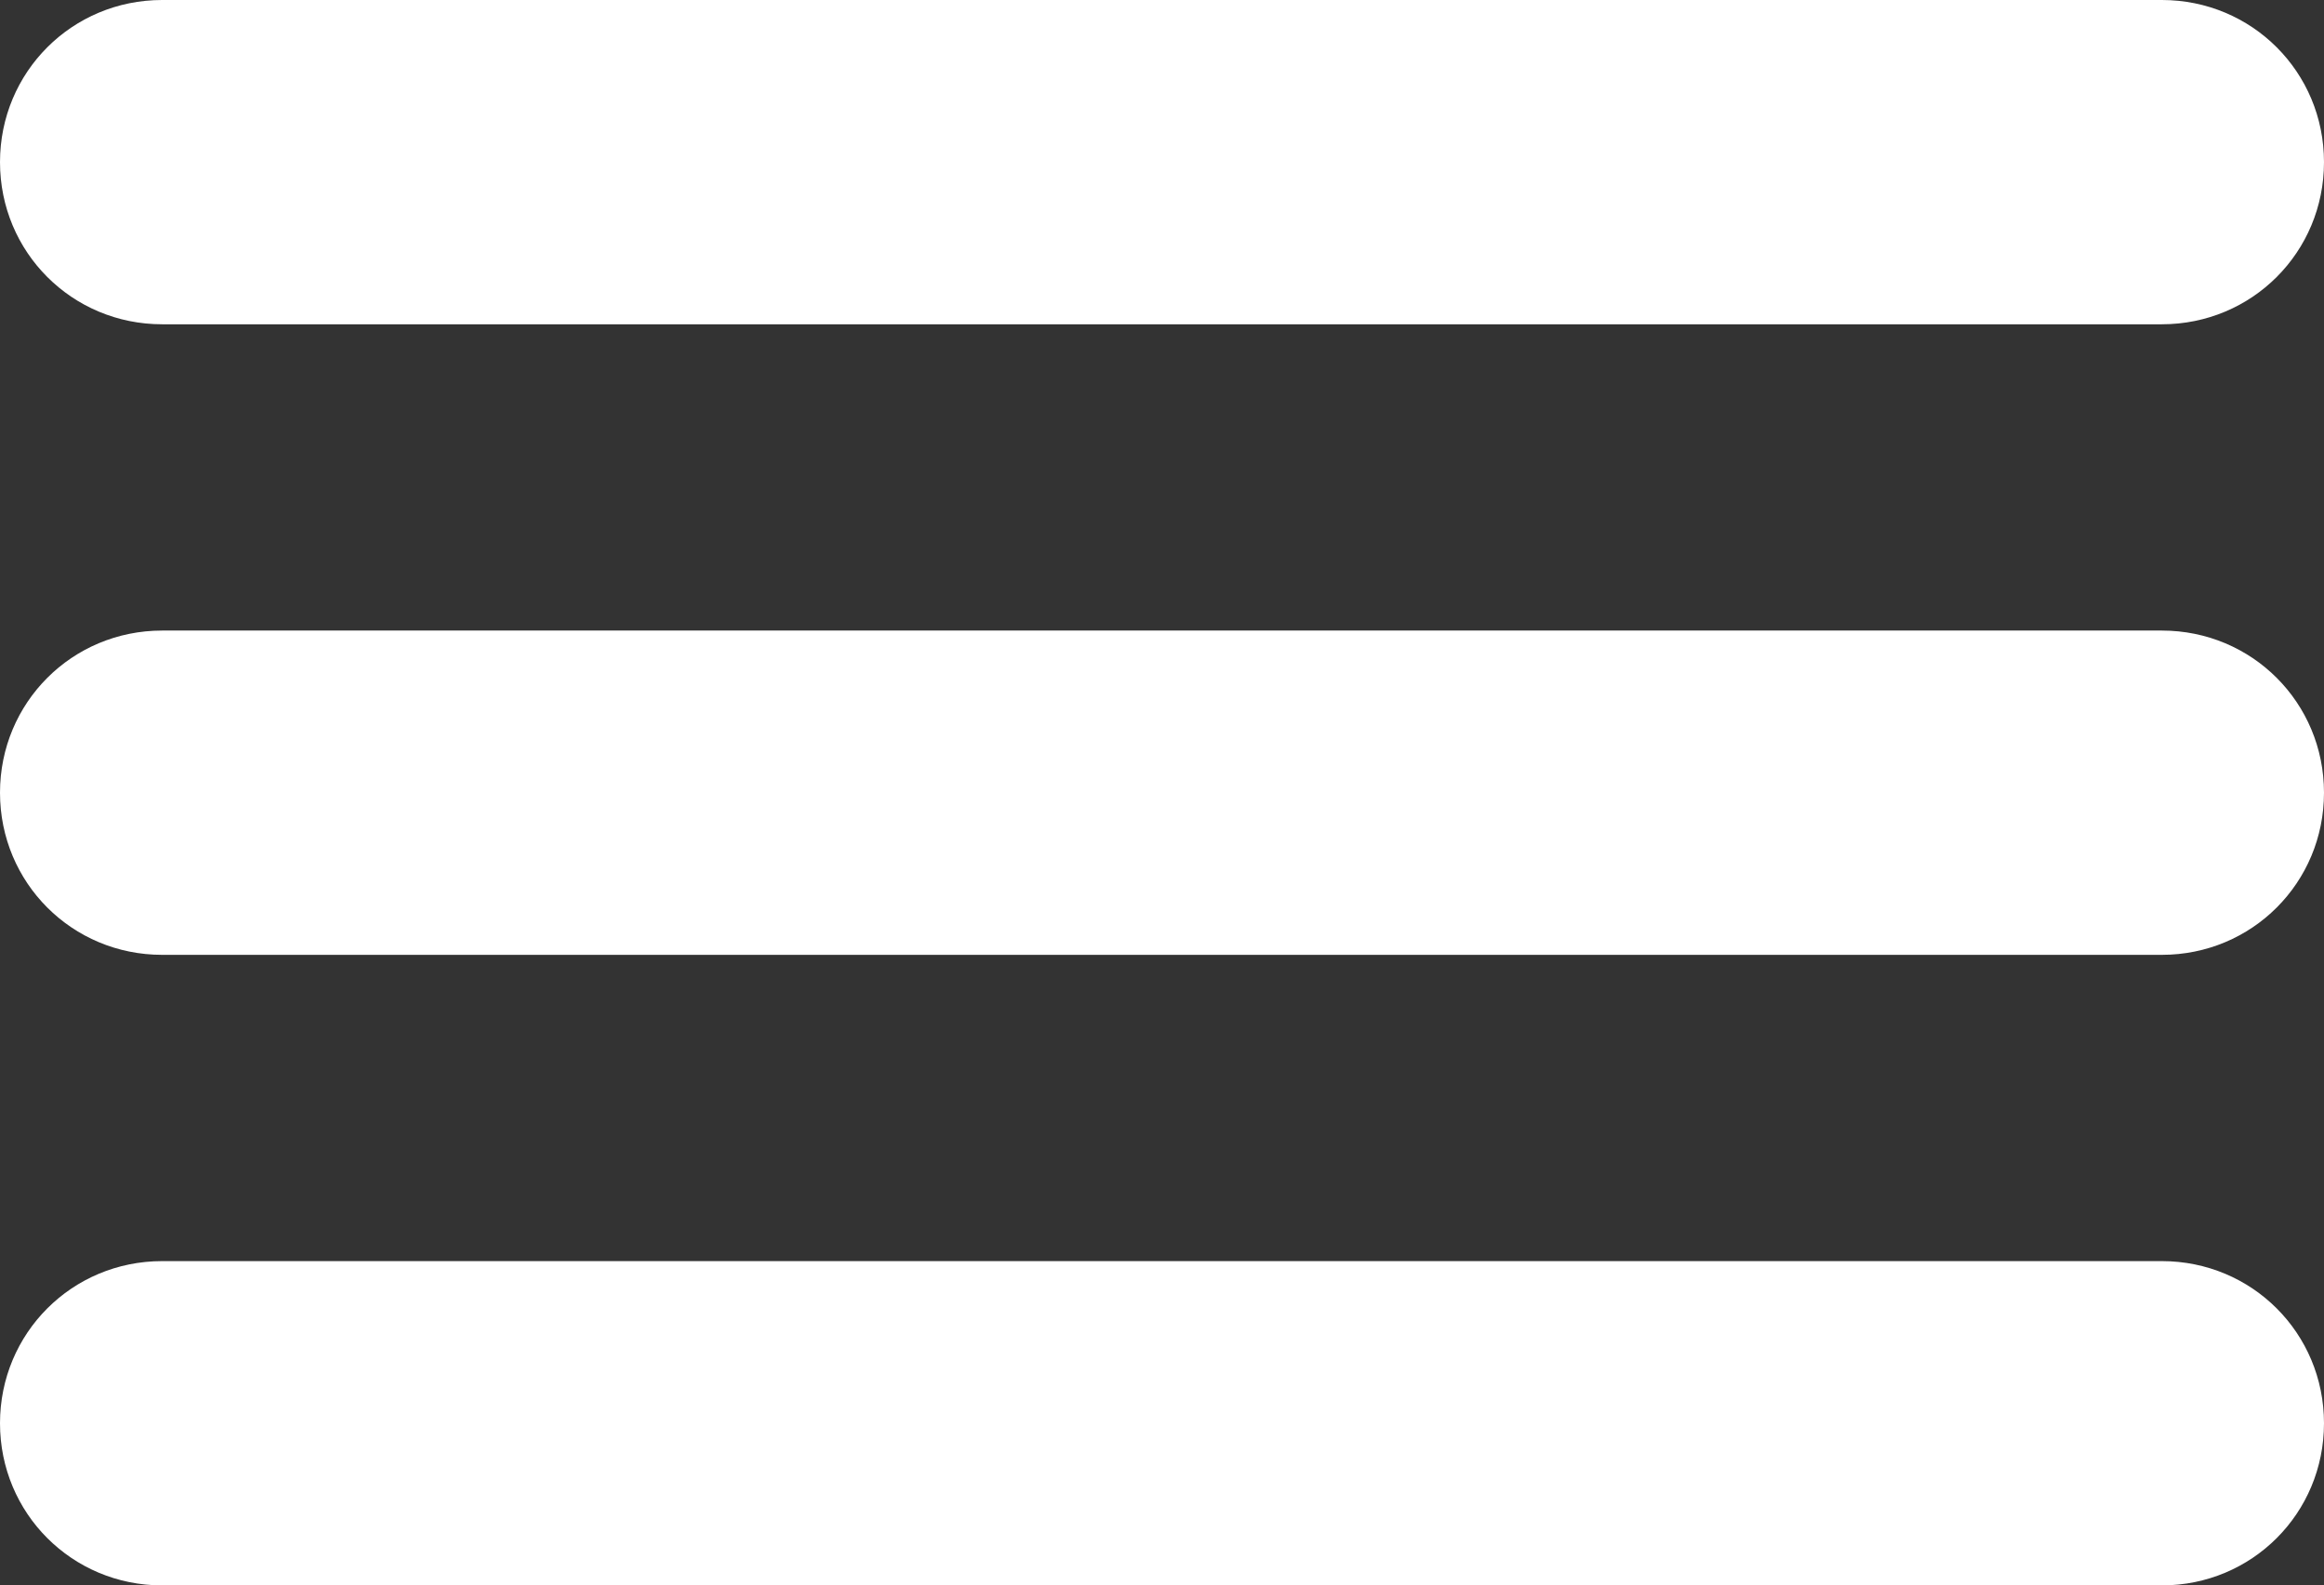
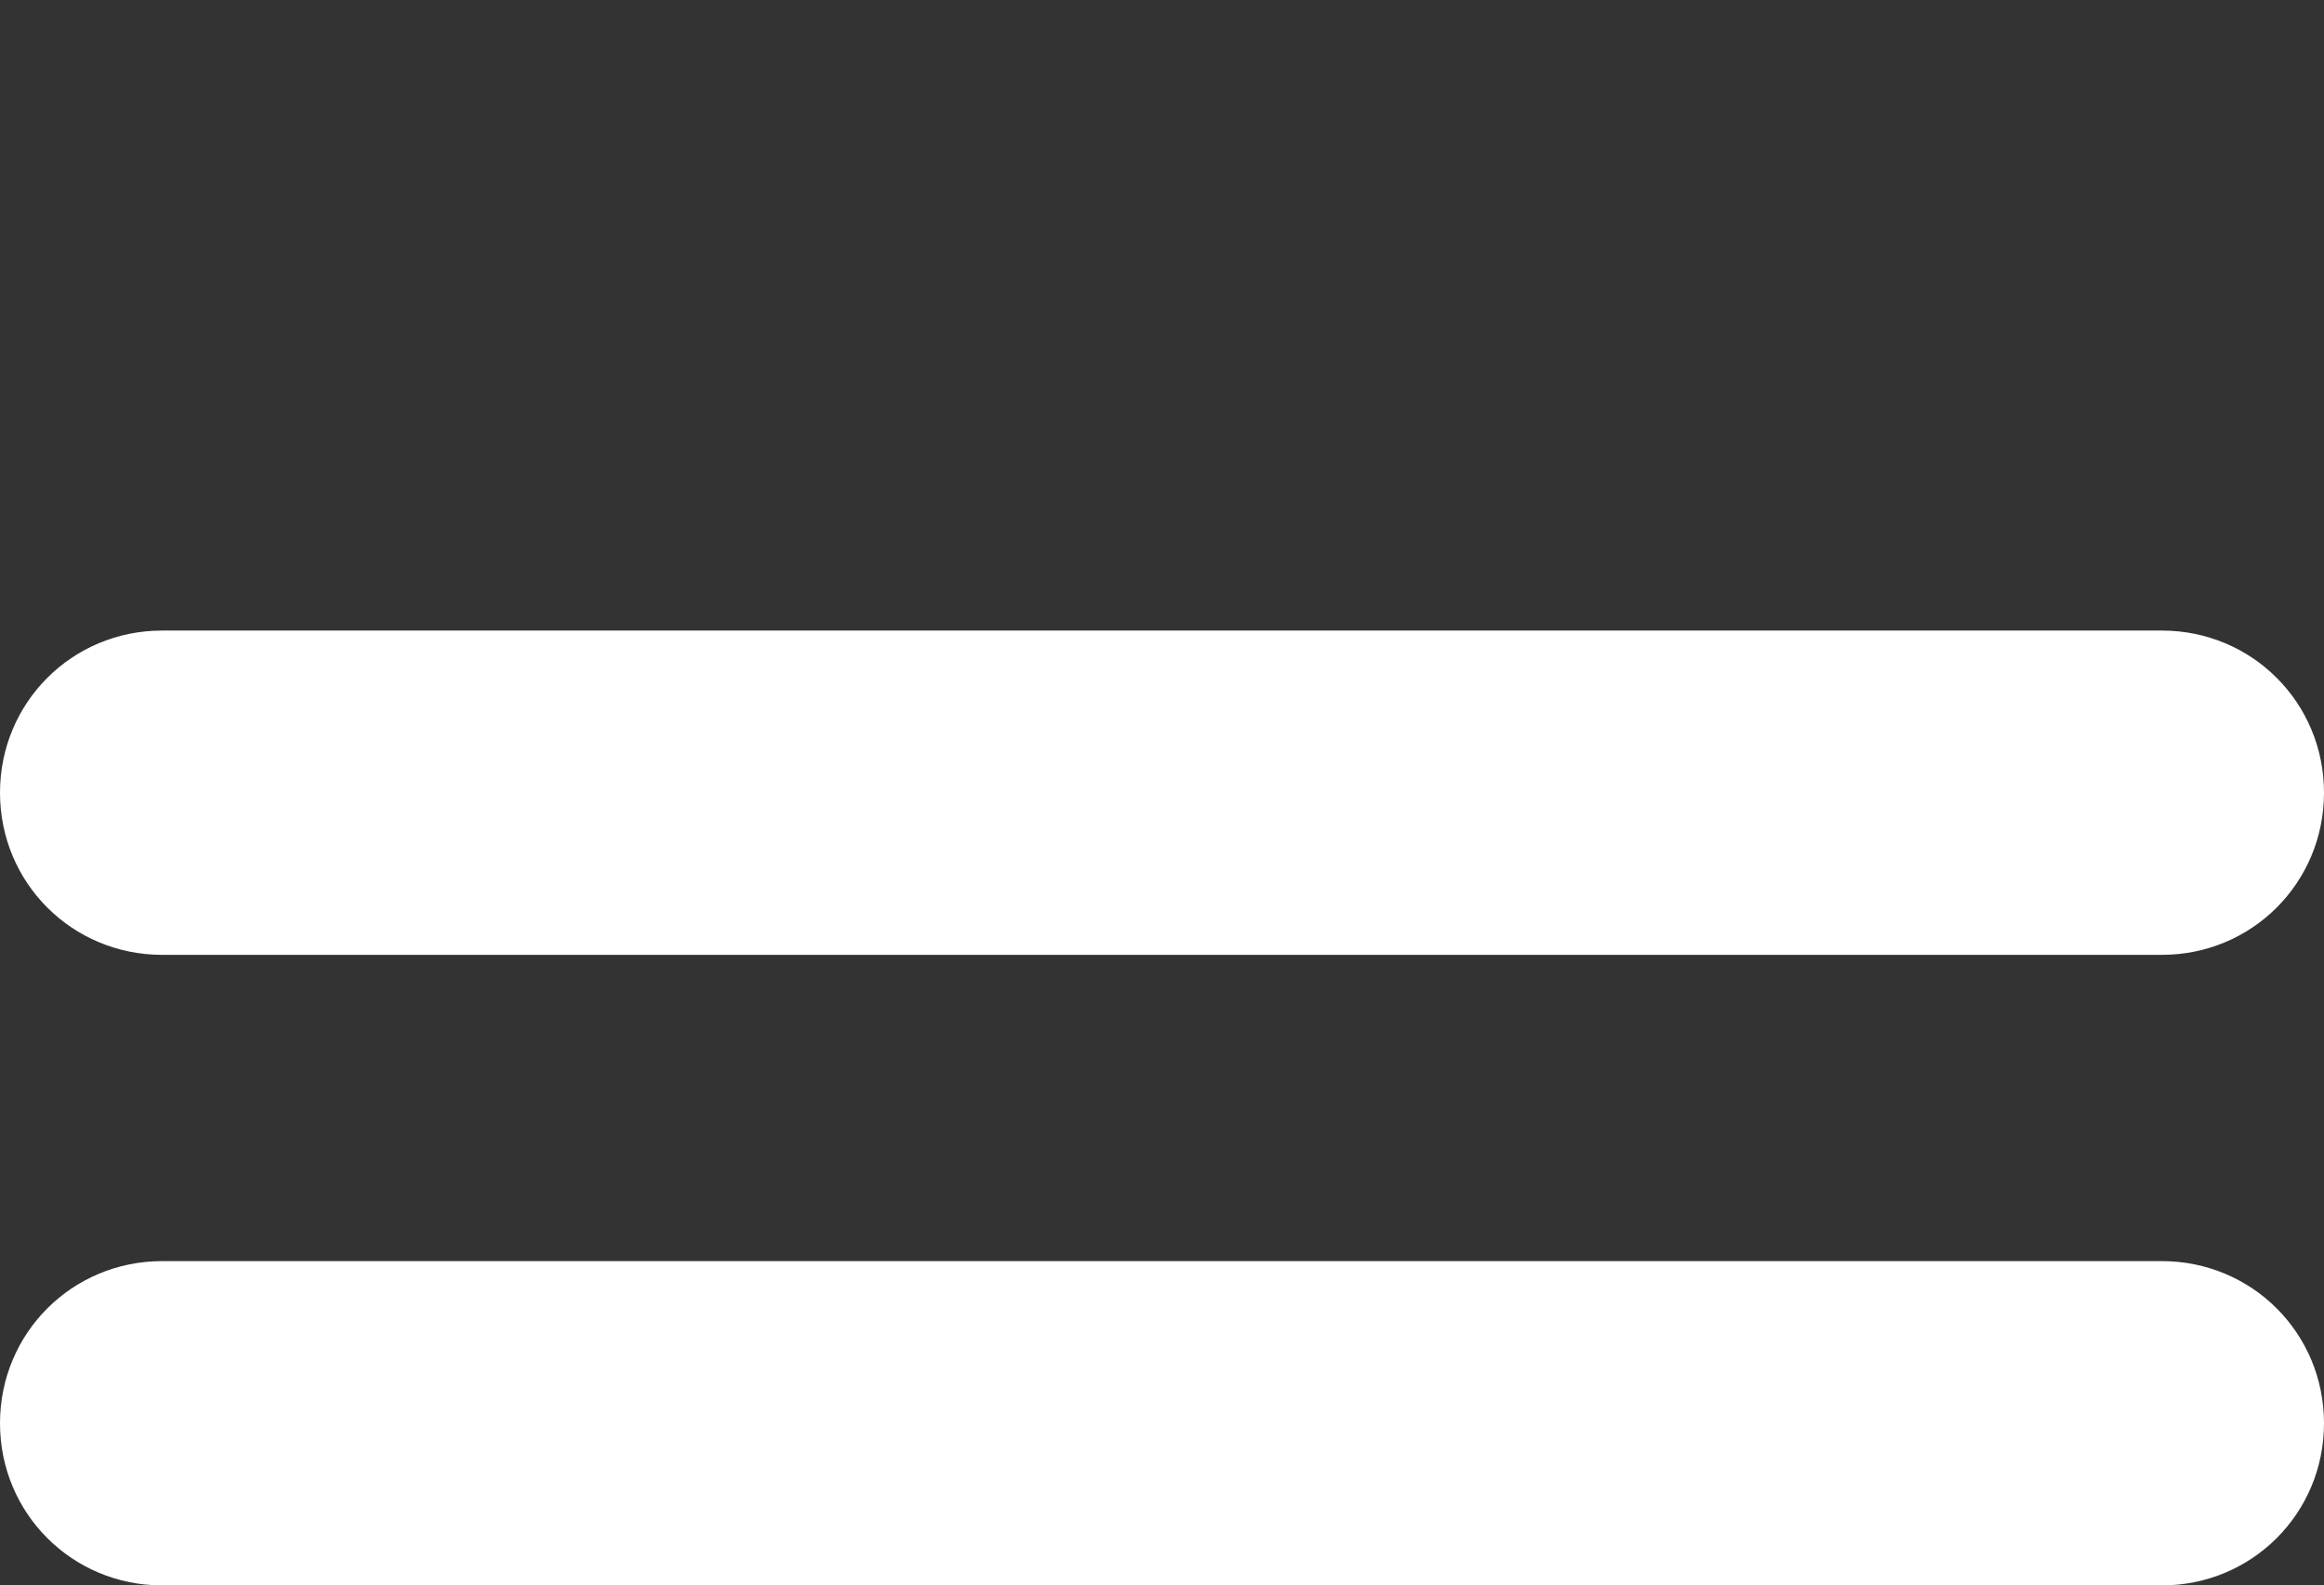
<svg xmlns="http://www.w3.org/2000/svg" version="1.1" id="Livello_1" x="0px" y="0px" viewBox="0 0 129 88" style="enable-background:new 0 0 129 88;" xml:space="preserve">
  <rect x="0" y="0" width="129" height="88" fill="#333333" stroke="none" />
  <style type="text/css">
	.st0{fill:#FFFFFF;}
</style>
  <path class="st0" d="M120,88H9c-5,0-9-4-9-9l0,0c0-5,4-9,9-9h111c5,0,9,4,9,9l0,0C129,84,125,88,120,88z" />
-   <path class="st0" d="M120,53H9c-5,0-9-4-9-9l0,0c0-5,4-9,9-9h111c5,0,9,4,9,9l0,0C129,49,125,53,120,53z" />
-   <path class="st0" d="M120,18H9c-5,0-9-4-9-9l0,0c0-5,4-9,9-9h111c5,0,9,4,9,9l0,0C129,14,125,18,120,18z" />
+   <path class="st0" d="M120,53H9c-5,0-9-4-9-9l0,0c0-5,4-9,9-9h111c5,0,9,4,9,9C129,49,125,53,120,53z" />
</svg>